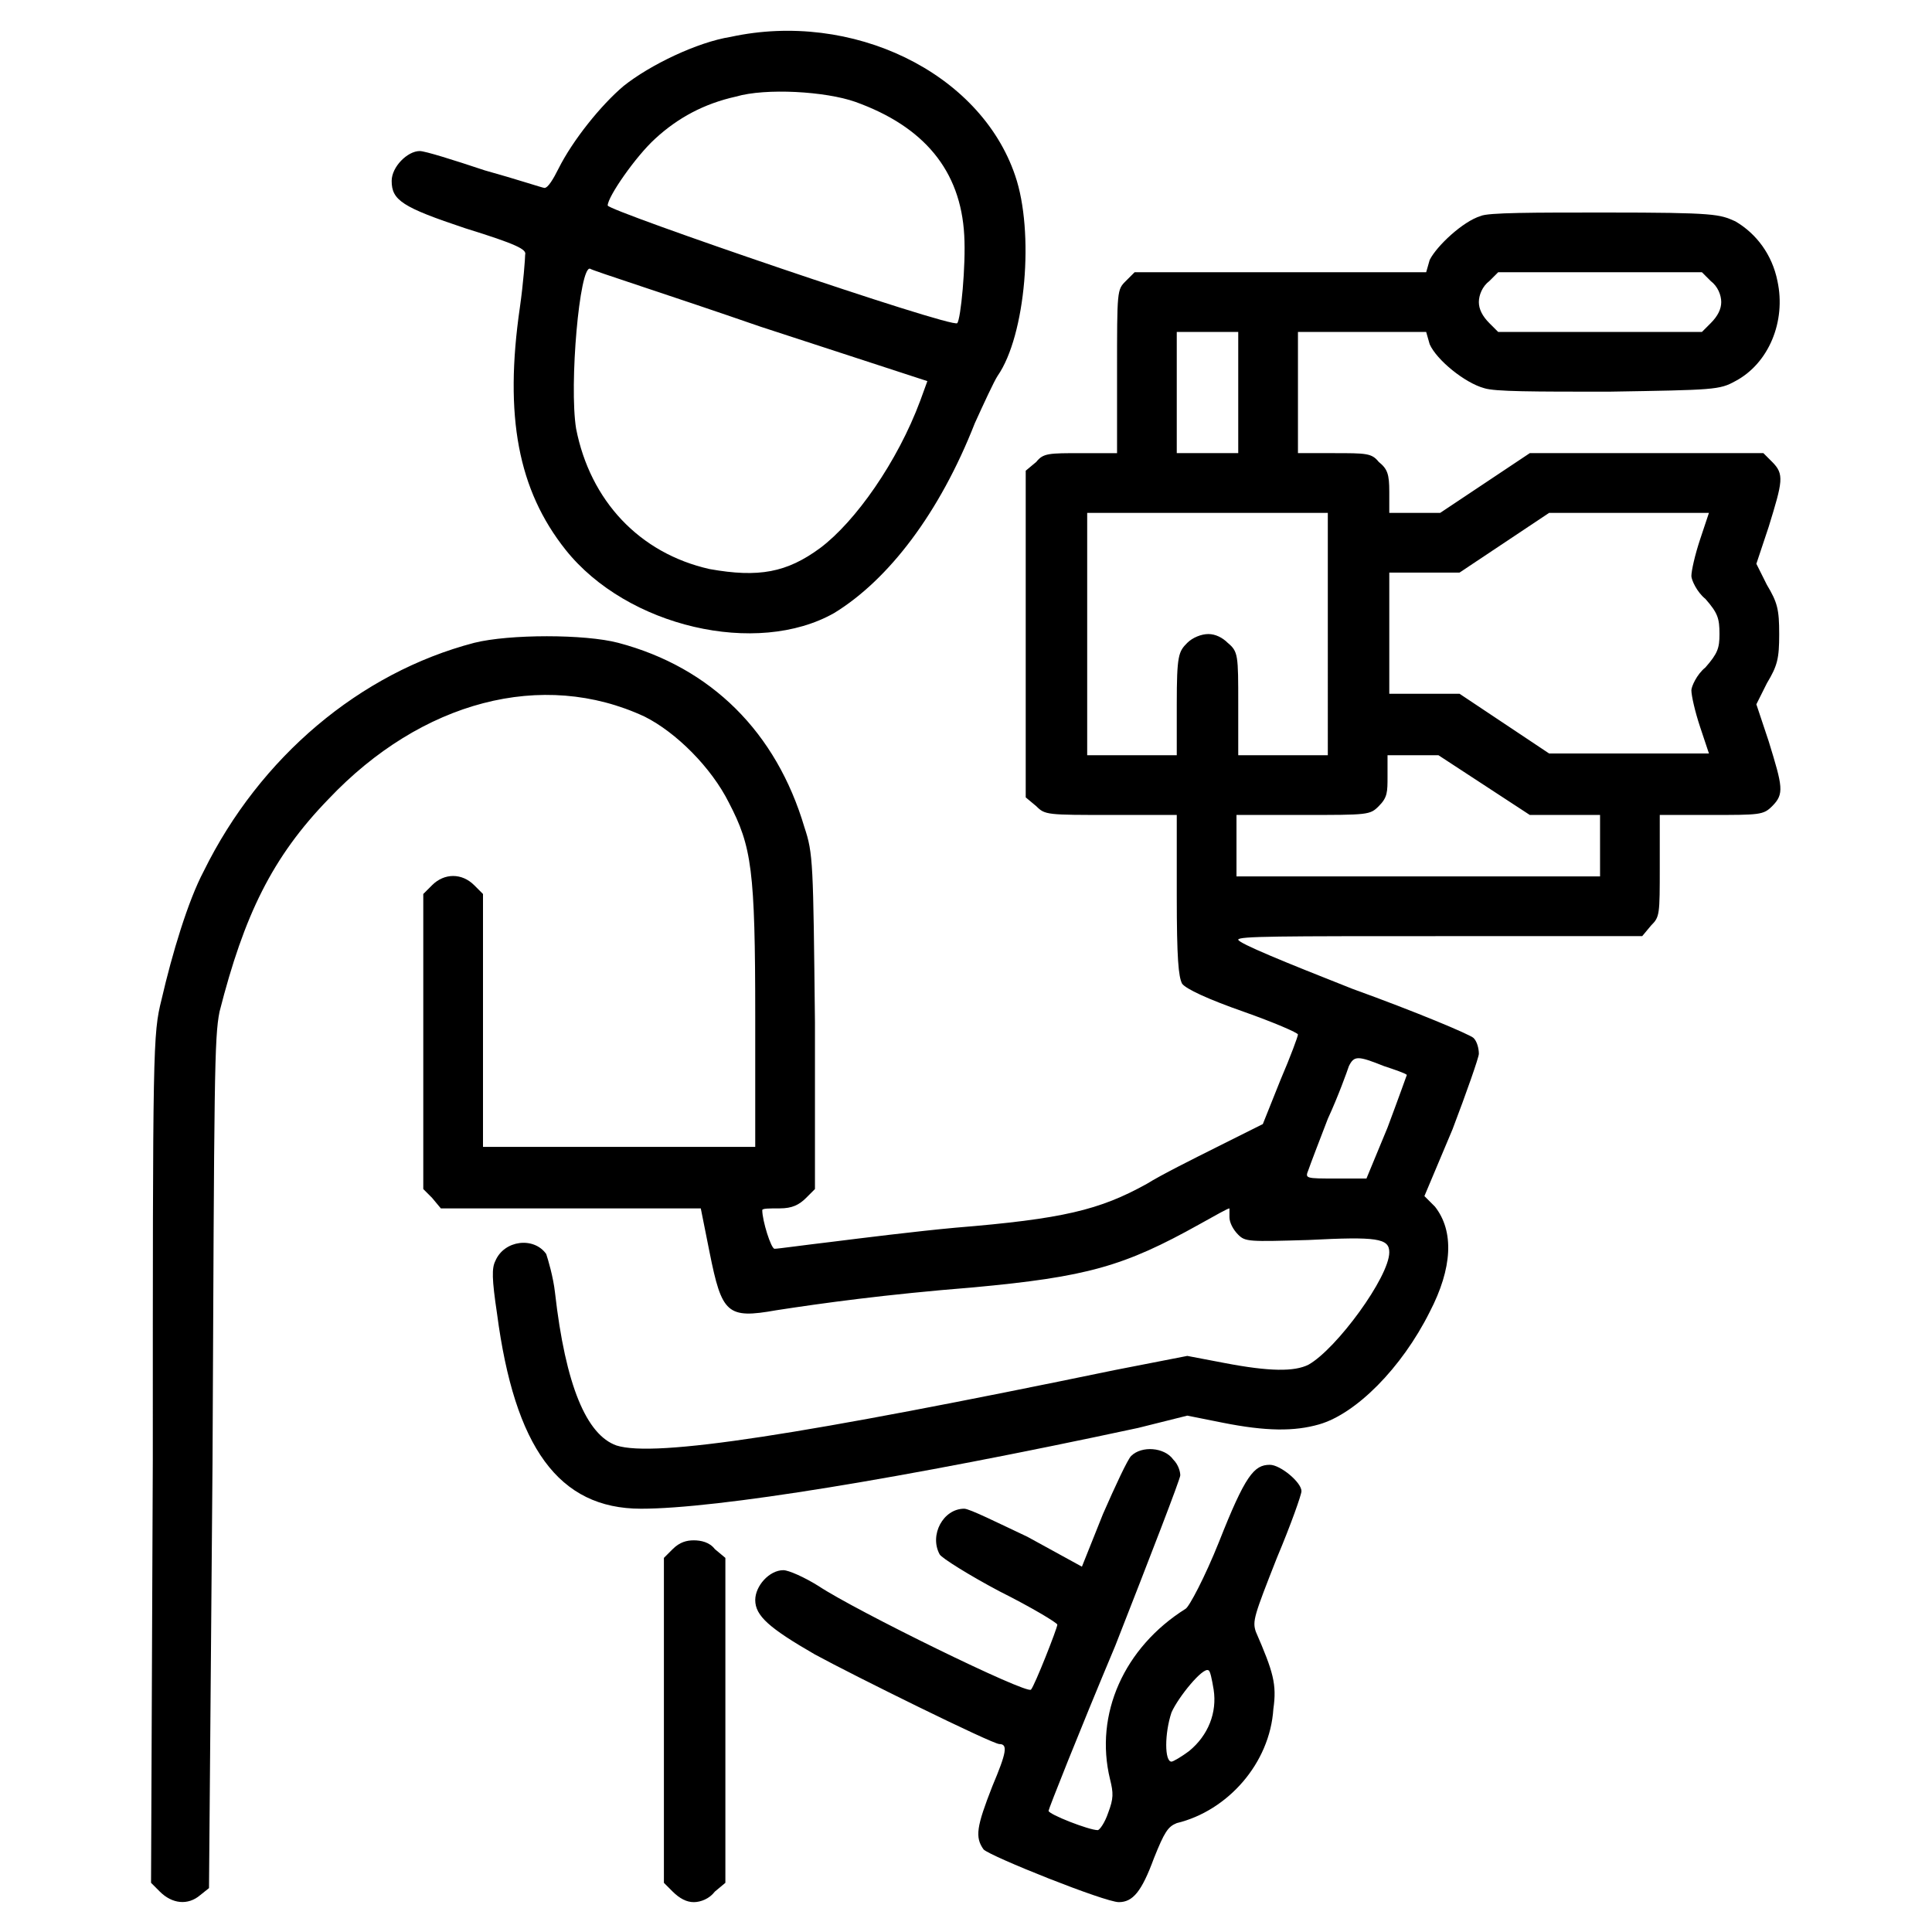
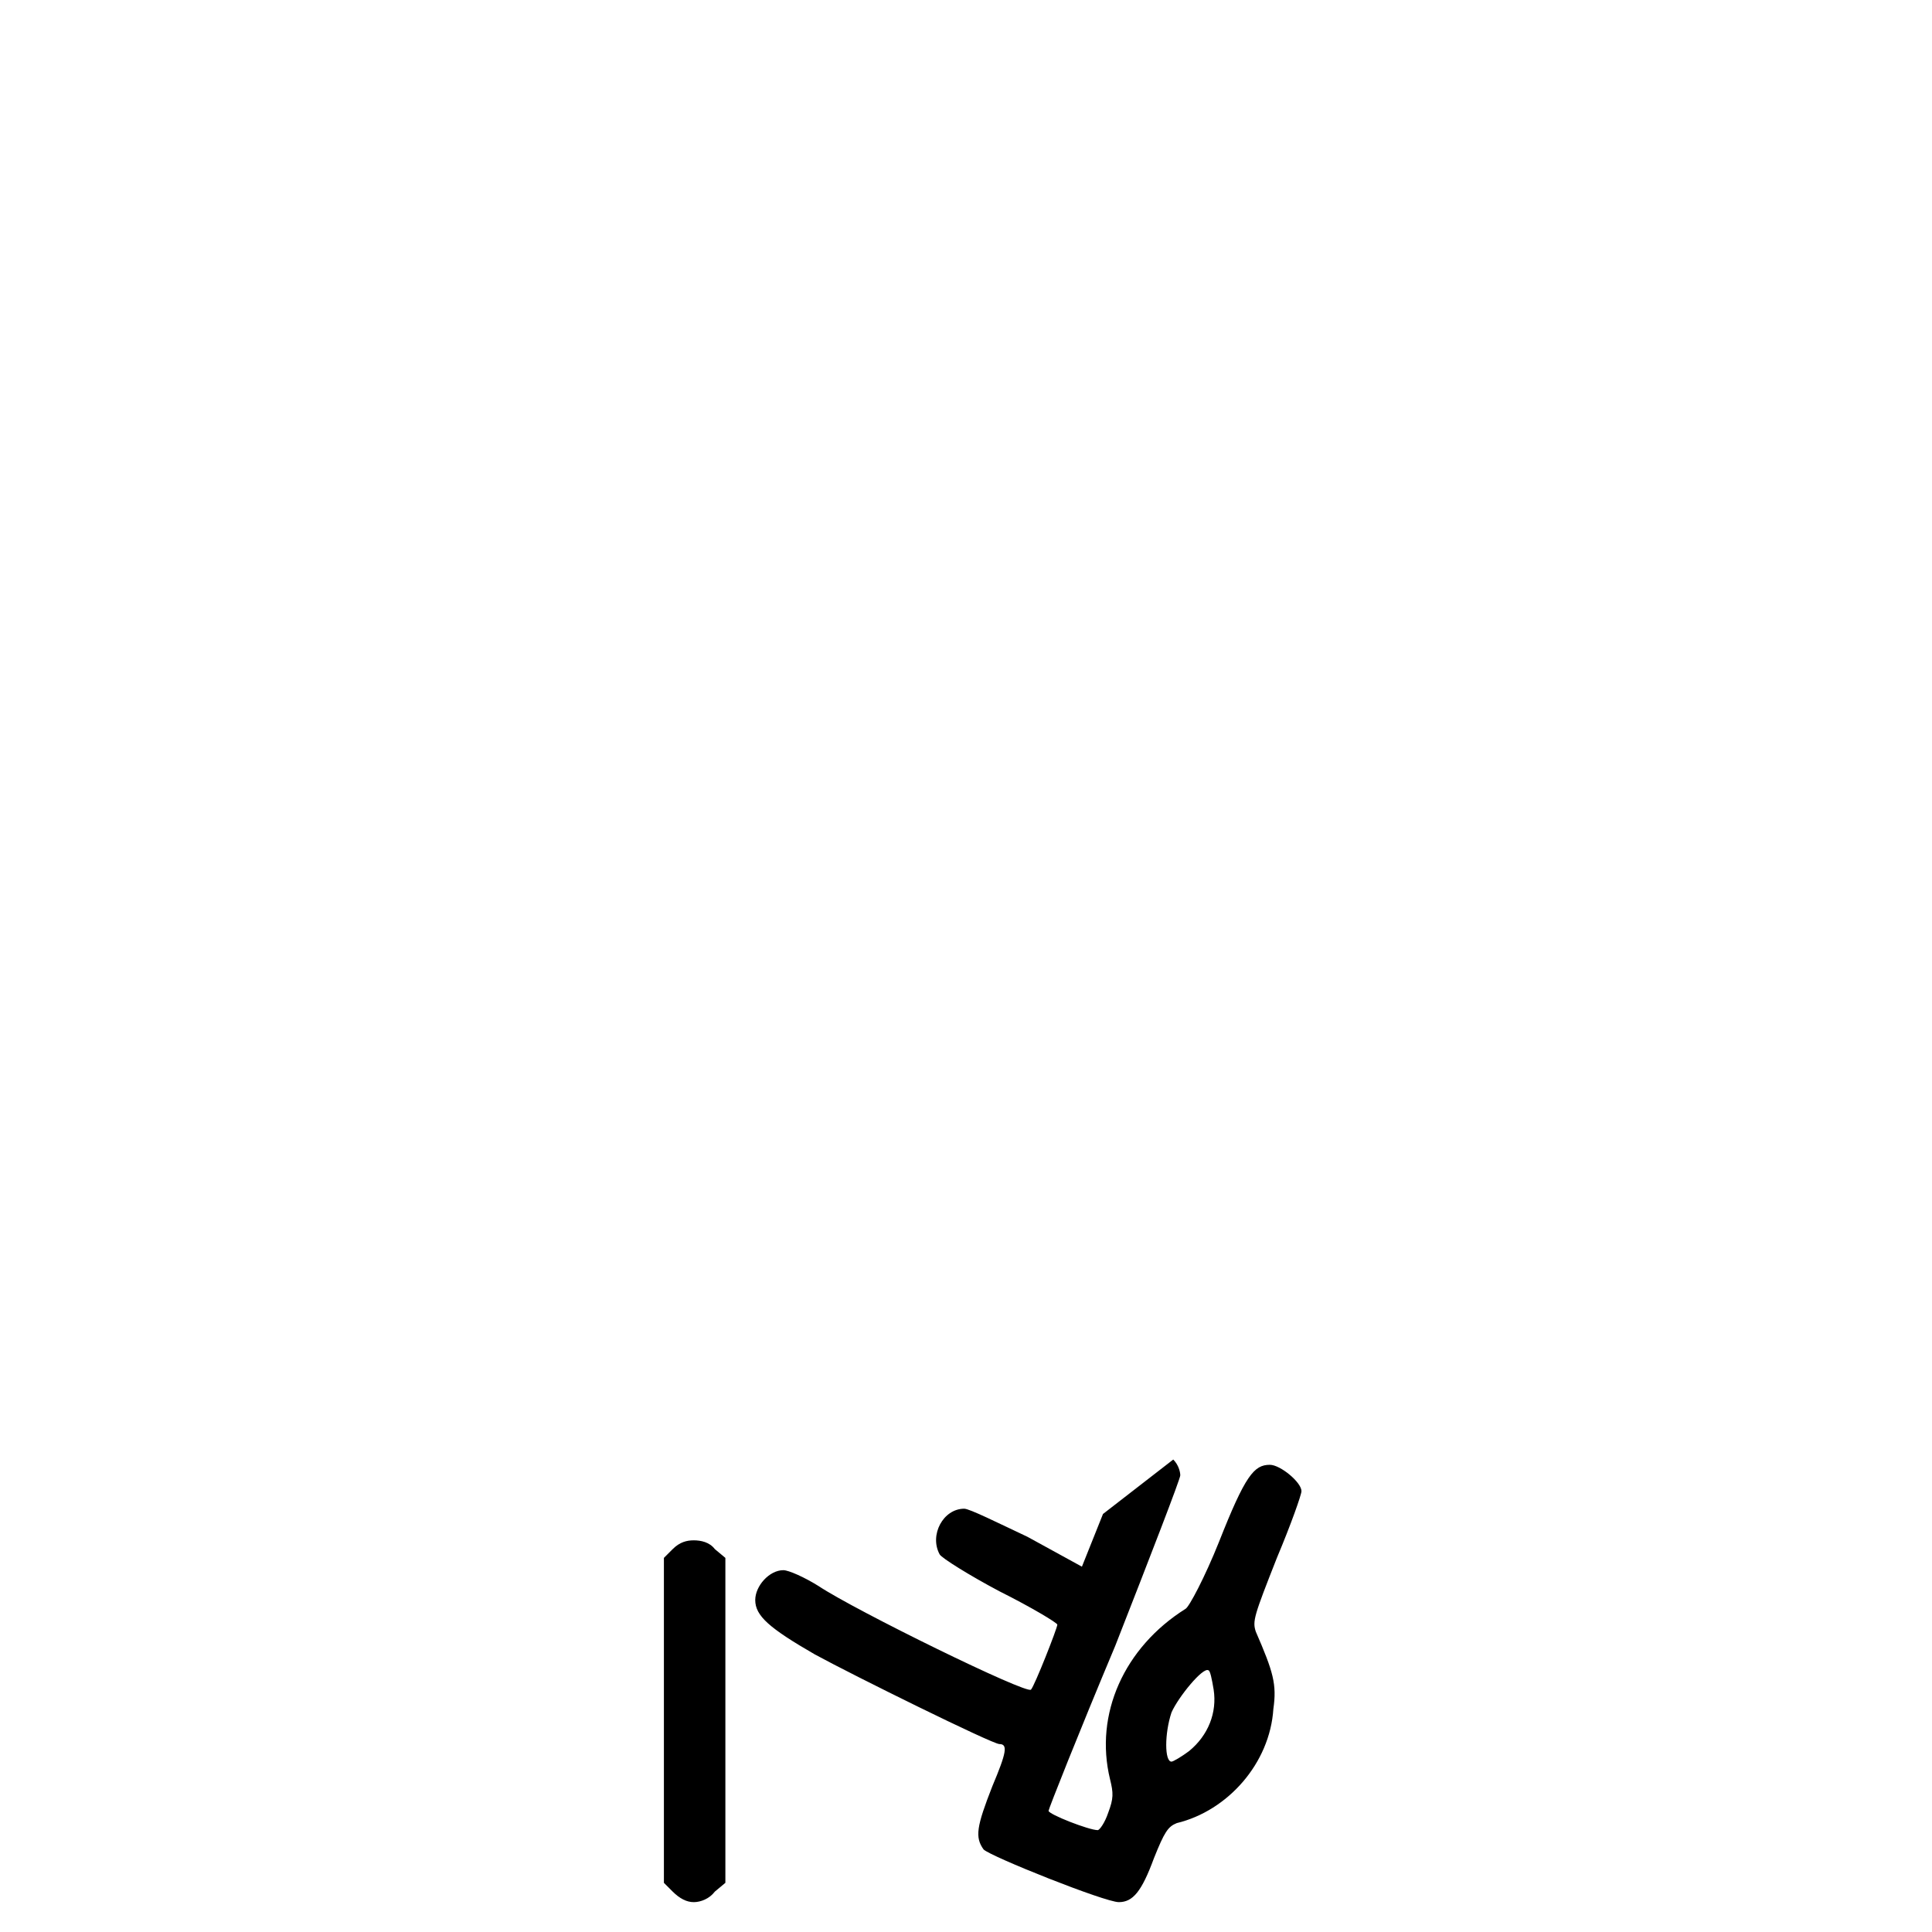
<svg xmlns="http://www.w3.org/2000/svg" version="1.2" viewBox="0 0 110 110" width="110" height="110">
  <title>video-svg</title>
  <style>
		.s0 { fill: #000000 } 
	</style>
  <filter id="f0">
    <feFlood flood-color="#ffbf23" flood-opacity="1" />
    <feBlend mode="normal" in2="SourceGraphic" />
    <feComposite in2="SourceAlpha" operator="in" />
  </filter>
  <g filter="url(#f0)">
-     <path fill-rule="evenodd" class="s0" d="m57.8 10c1.1 3.2 0.6 9.1-1 11.4-0.2 0.3-0.8 1.6-1.3 2.7-2 5.1-4.9 8.9-8 10.8-4.4 2.5-11.8 0.8-15.3-3.6-2.7-3.4-3.5-7.6-2.6-13.8 0.2-1.4 0.3-2.8 0.3-3 0.1-0.3-0.5-0.6-3.4-1.5-3.6-1.2-4.2-1.6-4.2-2.7 0-0.8 0.9-1.7 1.6-1.7 0.3 0 1.9 0.5 3.7 1.1 1.8 0.5 3.3 1 3.4 1 0.2 0 0.5-0.5 0.8-1.1 0.8-1.6 2.4-3.6 3.7-4.7 1.5-1.2 4.2-2.5 6.1-2.8 6.9-1.5 14.2 2 16.2 7.9zm-15.9-4.5c-1.8 0.4-3.3 1.2-4.6 2.4-1.1 1-2.7 3.3-2.7 3.8 0 0.3 19.6 7 19.9 6.7 0.2-0.2 0.5-3.3 0.4-5-0.2-3.7-2.3-6.2-6.2-7.6-1.7-0.6-5.1-0.8-6.8-0.3zm-8.3 9.8c-0.6-0.2-1.2 6.6-0.8 9.1 0.8 4.1 3.6 7.1 7.6 8 2.8 0.5 4.4 0.2 6.3-1.2 2-1.5 4.4-4.9 5.7-8.4l0.4-1.1-9.5-3.1c-5.2-1.8-9.6-3.2-9.7-3.3z" />
-     <path fill-rule="evenodd" class="s0" d="m91.4 12.1c6.3 0 6.5 0.1 7.4 0.5 1.2 0.7 2.1 1.9 2.4 3.4 0.5 2.3-0.5 4.7-2.4 5.7-0.9 0.5-1.2 0.5-7.2 0.6-4.3 0-6.5 0-7.1-0.2-1.1-0.3-2.7-1.6-3.1-2.5l-0.2-0.7h-7.3v6.9h2c1.9 0 2.2 0 2.6 0.5 0.5 0.4 0.6 0.7 0.6 1.7v1.2h2.9l5.1-3.4h13.3l0.5 0.5c0.7 0.7 0.6 1.1-0.2 3.7l-0.7 2.1 0.6 1.2c0.6 1 0.7 1.4 0.7 2.8 0 1.4-0.1 1.8-0.7 2.8l-0.6 1.2 0.7 2.1c0.8 2.6 0.9 3 0.2 3.7-0.5 0.5-0.7 0.5-3.5 0.5h-2.9v2.9c0 2.8 0 2.9-0.5 3.4l-0.5 0.6h-11.5c-9.1 0-11.5 0-11.5 0.2 0 0.2 2.7 1.3 6.5 2.8 3.6 1.3 6.7 2.6 6.9 2.8 0.2 0.2 0.3 0.6 0.3 0.9 0 0.2-0.7 2.2-1.5 4.3l-1.6 3.8 0.6 0.6c1.1 1.4 1 3.5-0.3 6-1.6 3.2-4.2 5.8-6.3 6.4-1.4 0.4-3 0.4-5.5-0.1l-2-0.4-2.8 0.7c-13.5 2.9-24 4.6-28.3 4.6-4.7 0-7.2-3.5-8.2-11.1-0.3-2-0.3-2.6-0.1-3 0.5-1.2 2.2-1.4 2.9-0.4 0.1 0.3 0.4 1.3 0.5 2.2 0.6 5.3 1.8 8.1 3.5 8.7 2.2 0.7 10.5-0.6 28.4-4.3l4.1-0.8 2.1 0.4c2.6 0.5 4 0.5 4.8 0.1 1.6-0.9 4.6-5 4.6-6.4 0-0.8-0.7-0.9-4.6-0.7-3.4 0.1-3.6 0.1-4-0.3-0.3-0.3-0.5-0.7-0.5-1 0-0.3 0-0.5 0-0.5-0.1 0-0.8 0.4-1.7 0.9-4.3 2.4-6.4 3-12.9 3.6-5 0.4-8.6 0.9-11.2 1.3-2.8 0.5-3.1 0.2-3.8-3.3l-0.5-2.5h-14.8l-0.5-0.6-0.5-0.5v-16.8l0.5-0.5c0.7-0.7 1.7-0.7 2.4 0l0.5 0.5v14.4h15.5v-7.4c0-8.4-0.2-9.7-1.5-12.2-1-2-3-4-4.8-4.9-5.8-2.7-12.7-0.9-18 4.7-3.2 3.3-4.8 6.6-6.2 12.1-0.3 1.5-0.3 3.6-0.4 25.7l-0.2 24.2-0.5 0.4c-0.7 0.6-1.6 0.5-2.3-0.2l-0.5-0.5 0.1-24.1c0-23.6 0-24.2 0.5-26.2 0.6-2.6 1.5-5.6 2.4-7.3 3.2-6.5 8.9-11.3 15.4-13 2-0.5 6.3-0.5 8.2 0 5.3 1.4 9 5.1 10.6 10.5 0.5 1.5 0.5 2 0.6 11.1v9.5l-0.5 0.5c-0.4 0.4-0.8 0.6-1.5 0.6-0.6 0-1 0-1 0.1 0 0.6 0.5 2.2 0.7 2.2 0.2 0 1.6-0.2 3.3-0.4 1.6-0.2 4.8-0.6 7-0.8 6.1-0.5 8.2-1 10.9-2.5 0.8-0.5 2.6-1.4 4-2.1l2.6-1.3 1-2.5c0.6-1.4 1-2.5 1-2.6 0-0.1-1.4-0.7-3.1-1.3-2-0.7-3.3-1.3-3.5-1.6-0.2-0.4-0.3-1.4-0.3-5v-4.6h-3.7c-3.7 0-3.8 0-4.3-0.5l-0.6-0.5v-18.6l0.6-0.5c0.4-0.5 0.7-0.5 2.6-0.5h2v-4.6c0-4.7 0-4.7 0.5-5.2l0.5-0.5h16.6l0.2-0.7c0.4-0.8 1.9-2.2 2.9-2.5 0.4-0.2 3-0.2 7.1-0.2zm5.5 3.4h-11.6l-0.5 0.5c-0.4 0.3-0.6 0.8-0.6 1.2 0 0.4 0.2 0.8 0.6 1.2l0.5 0.5h11.6l0.5-0.5c0.4-0.4 0.6-0.8 0.6-1.2 0-0.4-0.2-0.9-0.6-1.2zm-26.4 3.4h-3.5v6.9h3.5zm5.1 10.3h-13.7v13.8h5.1v-2.9c0-2.8 0.1-3 0.6-3.5 0.3-0.3 0.8-0.5 1.2-0.5 0.4 0 0.8 0.2 1.1 0.5 0.6 0.5 0.6 0.7 0.6 3.5v2.9h5.1zm21.7 0h-9.1l-5.1 3.4h-4v6.9h4l5.1 3.4h9.1l-0.5-1.5c-0.3-0.9-0.5-1.8-0.5-2.1 0-0.2 0.3-0.9 0.8-1.3 0.7-0.8 0.8-1.1 0.8-1.9 0-0.9-0.1-1.2-0.8-2-0.5-0.4-0.8-1.1-0.8-1.3 0-0.3 0.2-1.2 0.5-2.1zm-15.4 13.8h-2.9v1.2c0 0.9 0 1.2-0.5 1.7-0.5 0.5-0.6 0.5-4.3 0.5h-3.8v3.5h20.7v-3.5h-4zm-5.1 17.7c-0.1 0.3-0.6 1.7-1.2 3-0.5 1.3-1 2.6-1.1 2.9-0.2 0.5-0.2 0.5 1.6 0.5h1.7l1.2-2.9c0.6-1.6 1.1-3 1.1-3-0.1-0.1-0.7-0.3-1.3-0.5-1.5-0.6-1.7-0.6-2 0z" />
-     <path fill-rule="evenodd" class="s0" d="m66.8 83.1c0.3 0.3 0.4 0.7 0.4 0.9 0 0.2-1.7 4.6-3.7 9.7-2.1 5-3.8 9.3-3.8 9.4 0 0.2 2.3 1.1 2.8 1.1 0.1 0 0.4-0.4 0.6-1 0.3-0.8 0.3-1.1 0.1-1.9-0.9-3.7 0.8-7.5 4.3-9.7 0.2-0.1 1.1-1.8 1.9-3.8 1.5-3.8 2-4.4 2.9-4.4 0.6 0 1.8 1 1.8 1.5 0 0.2-0.6 1.9-1.4 3.8-1.3 3.3-1.4 3.6-1.2 4.2 1 2.3 1.2 3 1 4.4-0.2 3.1-2.6 5.8-5.5 6.5-0.5 0.2-0.7 0.5-1.3 2-0.7 1.9-1.2 2.5-2 2.5-0.8 0-7.3-2.6-7.7-3-0.5-0.7-0.4-1.3 0.5-3.6 0.8-1.9 0.9-2.4 0.4-2.4-0.4 0-8.3-3.9-10.5-5.1-2.6-1.5-3.4-2.2-3.4-3.1 0-0.8 0.8-1.7 1.6-1.7 0.3 0 1.2 0.4 2 0.9 2.1 1.4 11.9 6.2 12.1 5.9 0.2-0.2 1.5-3.5 1.5-3.7 0-0.1-1.5-1-3.3-1.9-1.7-0.9-3.3-1.9-3.4-2.1-0.6-1.1 0.2-2.6 1.4-2.6 0.3 0 1.9 0.8 3.6 1.6l3.1 1.7 1.2-3c0.7-1.6 1.4-3.1 1.6-3.3 0.6-0.6 1.9-0.5 2.4 0.2zm2 12c-0.3-0.2-1.7 1.5-2.1 2.4-0.4 1.2-0.4 2.8 0 2.8 0.1 0 0.6-0.3 1-0.6 1.1-0.9 1.6-2.2 1.4-3.5-0.1-0.6-0.2-1.1-0.3-1.1z" />
+     <path fill-rule="evenodd" class="s0" d="m66.8 83.1c0.3 0.3 0.4 0.7 0.4 0.9 0 0.2-1.7 4.6-3.7 9.7-2.1 5-3.8 9.3-3.8 9.4 0 0.2 2.3 1.1 2.8 1.1 0.1 0 0.4-0.4 0.6-1 0.3-0.8 0.3-1.1 0.1-1.9-0.9-3.7 0.8-7.5 4.3-9.7 0.2-0.1 1.1-1.8 1.9-3.8 1.5-3.8 2-4.4 2.9-4.4 0.6 0 1.8 1 1.8 1.5 0 0.2-0.6 1.9-1.4 3.8-1.3 3.3-1.4 3.6-1.2 4.2 1 2.3 1.2 3 1 4.4-0.2 3.1-2.6 5.8-5.5 6.5-0.5 0.2-0.7 0.5-1.3 2-0.7 1.9-1.2 2.5-2 2.5-0.8 0-7.3-2.6-7.7-3-0.5-0.7-0.4-1.3 0.5-3.6 0.8-1.9 0.9-2.4 0.4-2.4-0.4 0-8.3-3.9-10.5-5.1-2.6-1.5-3.4-2.2-3.4-3.1 0-0.8 0.8-1.7 1.6-1.7 0.3 0 1.2 0.4 2 0.9 2.1 1.4 11.9 6.2 12.1 5.9 0.2-0.2 1.5-3.5 1.5-3.7 0-0.1-1.5-1-3.3-1.9-1.7-0.9-3.3-1.9-3.4-2.1-0.6-1.1 0.2-2.6 1.4-2.6 0.3 0 1.9 0.8 3.6 1.6l3.1 1.7 1.2-3zm2 12c-0.3-0.2-1.7 1.5-2.1 2.4-0.4 1.2-0.4 2.8 0 2.8 0.1 0 0.6-0.3 1-0.6 1.1-0.9 1.6-2.2 1.4-3.5-0.1-0.6-0.2-1.1-0.3-1.1z" />
    <path class="s0" d="m38.3 88.2l-0.5 0.5v9.3 9.2l0.5 0.5c0.4 0.4 0.8 0.6 1.2 0.6 0.4 0 0.9-0.2 1.2-0.6l0.6-0.5v-9.2-9.3l-0.6-0.5c-0.3-0.4-0.8-0.5-1.2-0.5-0.4 0-0.8 0.1-1.2 0.5z" />
  </g>
</svg>